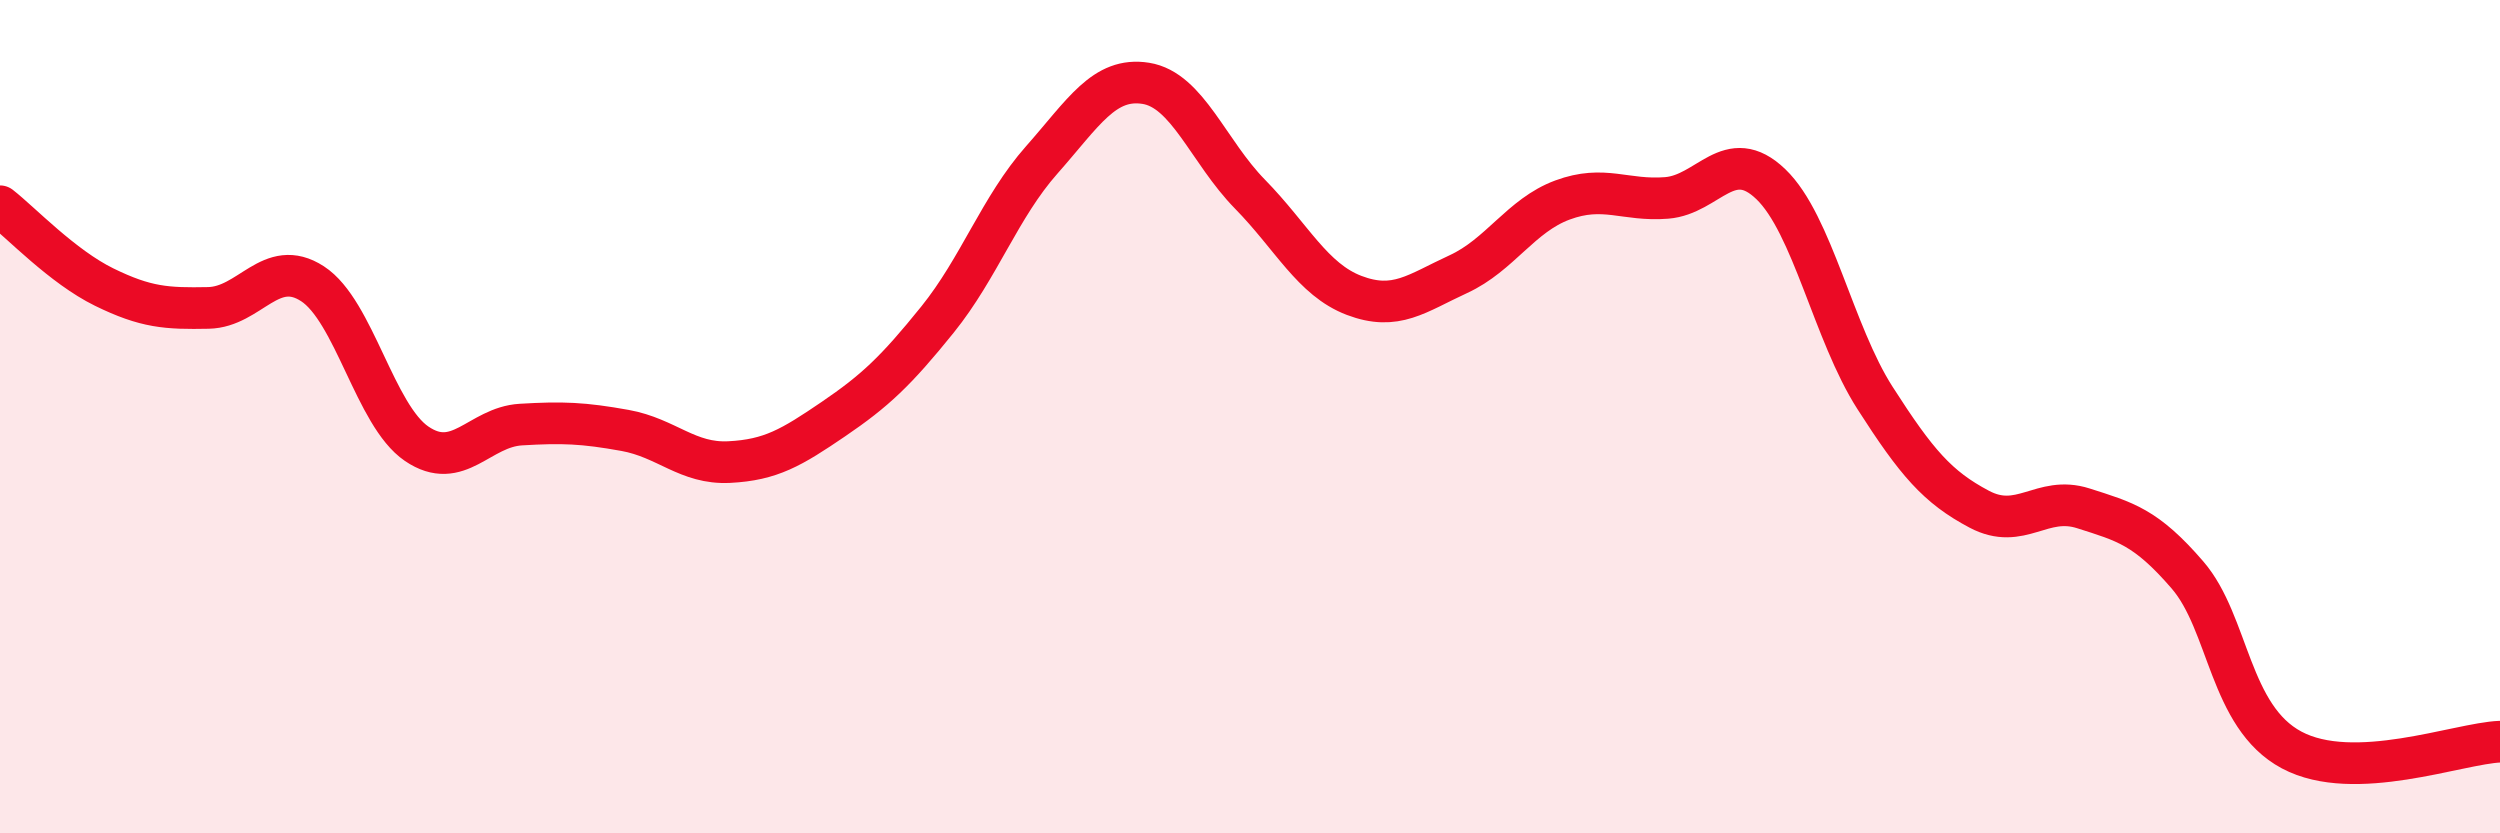
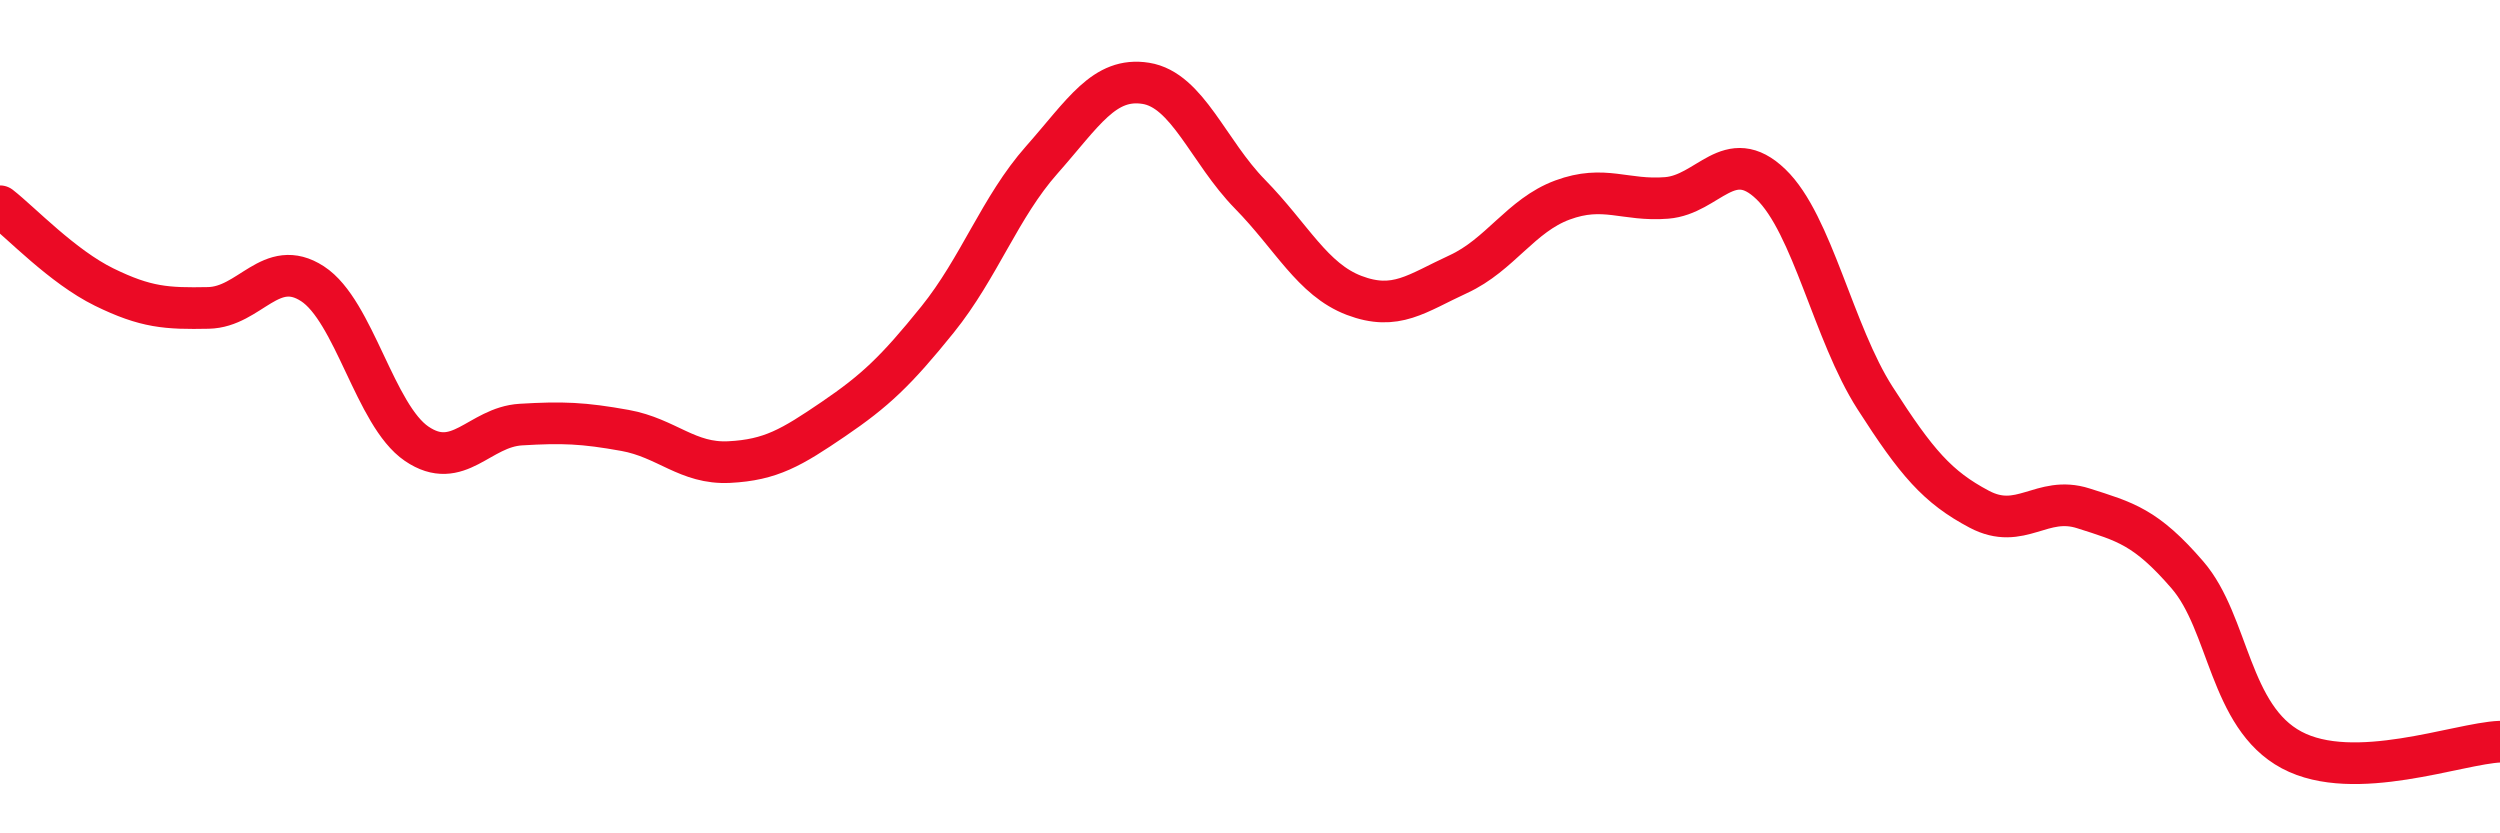
<svg xmlns="http://www.w3.org/2000/svg" width="60" height="20" viewBox="0 0 60 20">
-   <path d="M 0,4.95 C 0.5,5.34 1.5,6.4 2.5,6.89 C 3.5,7.38 4,7.41 5,7.39 C 6,7.37 6.5,6.16 7.5,6.81 C 8.5,7.46 9,9.97 10,10.65 C 11,11.33 11.5,10.25 12.5,10.19 C 13.5,10.13 14,10.15 15,10.33 C 16,10.51 16.5,11.14 17.5,11.09 C 18.5,11.04 19,10.74 20,10.06 C 21,9.38 21.5,8.91 22.5,7.67 C 23.5,6.43 24,4.97 25,3.84 C 26,2.71 26.5,1.84 27.5,2 C 28.5,2.16 29,3.64 30,4.66 C 31,5.68 31.5,6.71 32.5,7.09 C 33.5,7.47 34,7.04 35,6.58 C 36,6.12 36.5,5.17 37.5,4.8 C 38.5,4.43 39,4.83 40,4.75 C 41,4.67 41.5,3.46 42.5,4.42 C 43.5,5.38 44,7.99 45,9.55 C 46,11.11 46.5,11.69 47.5,12.22 C 48.5,12.75 49,11.88 50,12.2 C 51,12.52 51.5,12.64 52.5,13.8 C 53.5,14.96 53.5,17.2 55,18 C 56.5,18.8 59,17.84 60,17.8L60 20L0 20Z" fill="#EB0A25" opacity="0.1" stroke-linecap="round" stroke-linejoin="round" />
  <path d="M 0,4.95 C 0.5,5.34 1.5,6.4 2.5,6.89 C 3.5,7.38 4,7.41 5,7.39 C 6,7.37 6.5,6.16 7.5,6.81 C 8.5,7.46 9,9.97 10,10.65 C 11,11.33 11.5,10.25 12.5,10.19 C 13.5,10.13 14,10.15 15,10.33 C 16,10.51 16.5,11.14 17.5,11.09 C 18.5,11.04 19,10.74 20,10.06 C 21,9.38 21.5,8.91 22.5,7.67 C 23.5,6.43 24,4.97 25,3.84 C 26,2.71 26.5,1.84 27.5,2 C 28.5,2.16 29,3.64 30,4.66 C 31,5.68 31.5,6.71 32.5,7.09 C 33.5,7.47 34,7.04 35,6.58 C 36,6.12 36.5,5.17 37.5,4.8 C 38.5,4.43 39,4.83 40,4.75 C 41,4.67 41.5,3.46 42.5,4.42 C 43.5,5.38 44,7.99 45,9.55 C 46,11.11 46.5,11.69 47.5,12.22 C 48.5,12.75 49,11.88 50,12.2 C 51,12.52 51.5,12.64 52.5,13.8 C 53.5,14.96 53.5,17.2 55,18 C 56.5,18.8 59,17.84 60,17.8" stroke="#EB0A25" stroke-width="1" fill="none" stroke-linecap="round" stroke-linejoin="round" />
</svg>